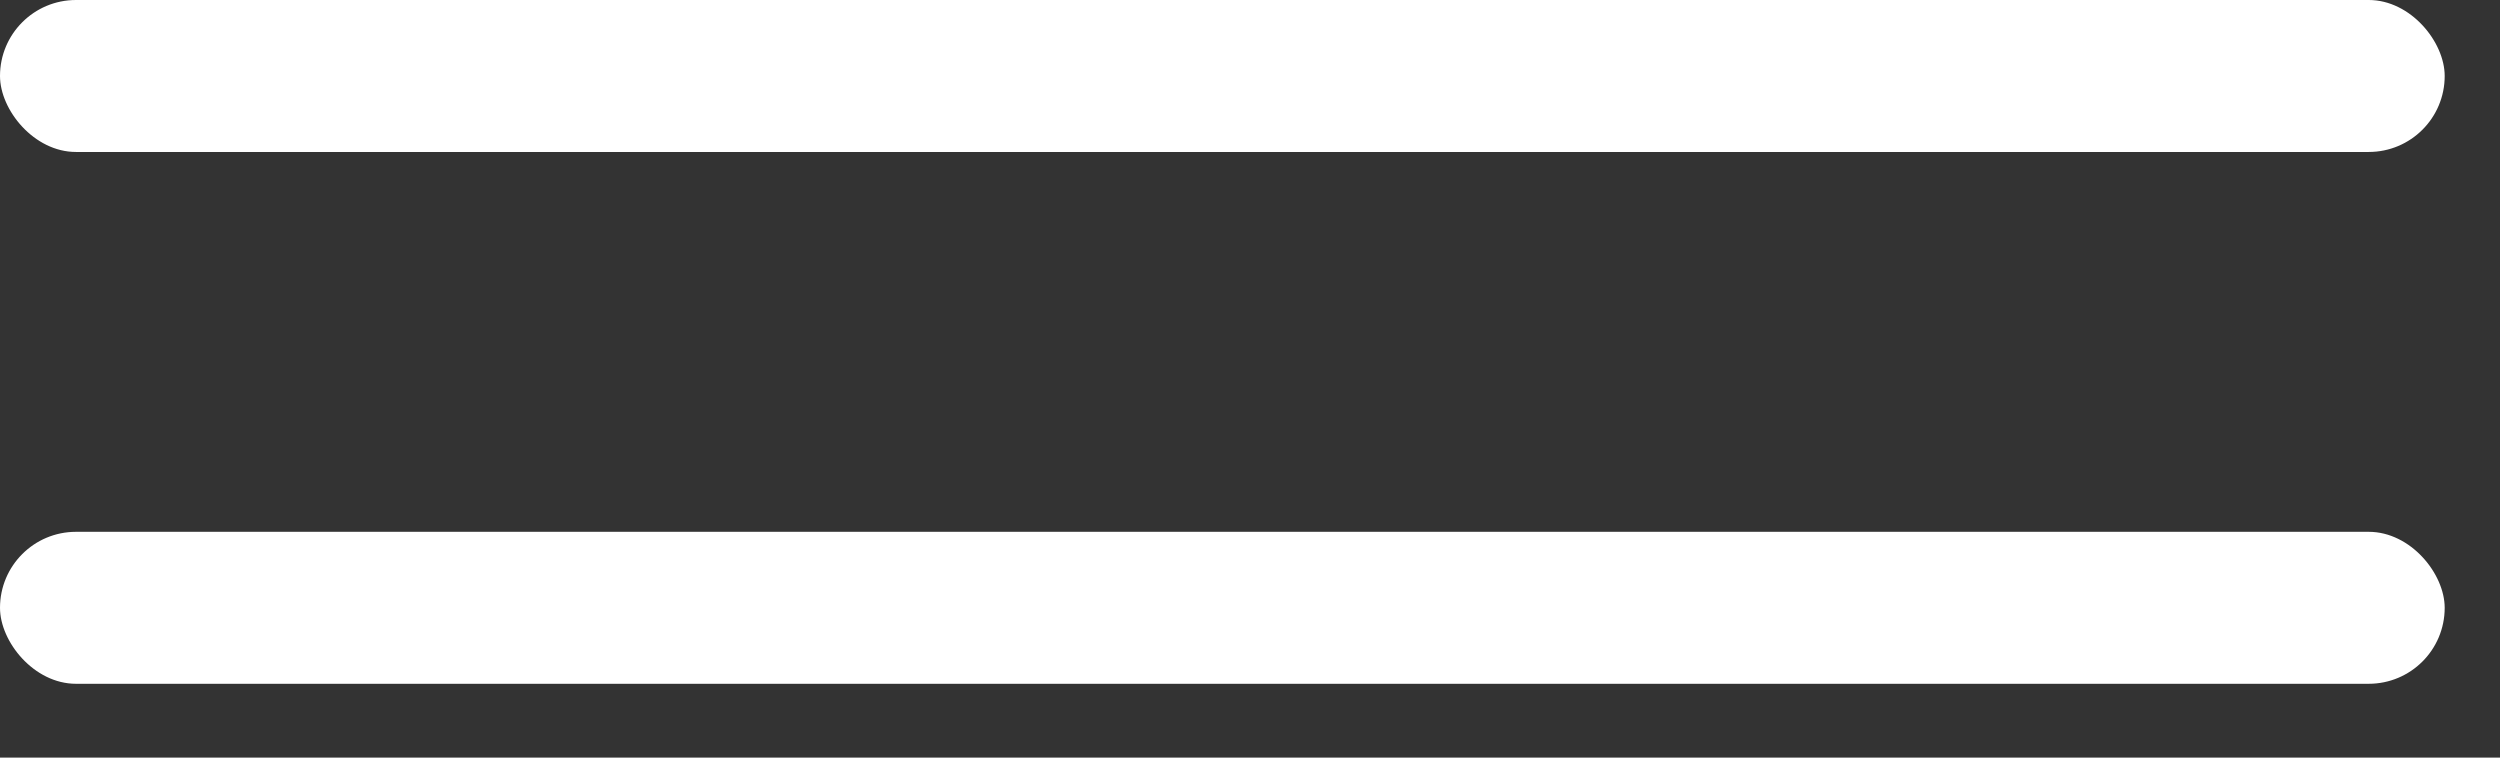
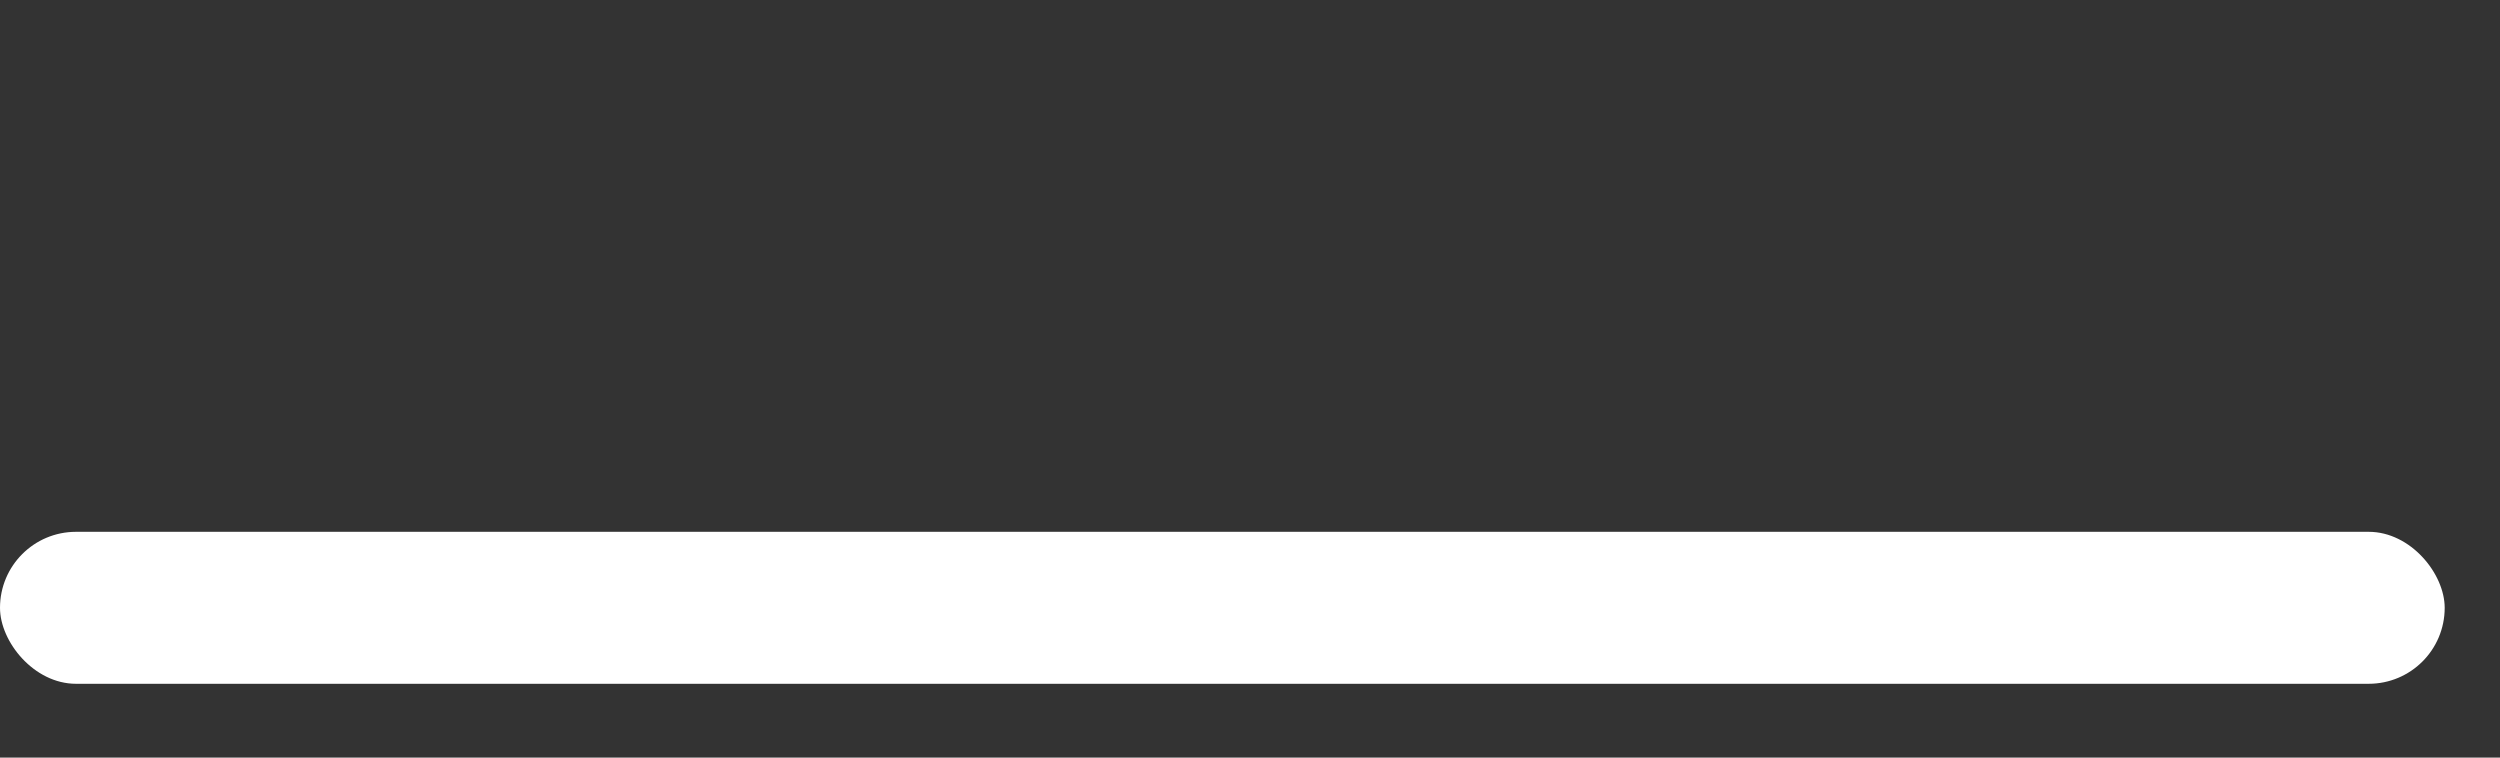
<svg xmlns="http://www.w3.org/2000/svg" width="33" height="10" viewBox="0 0 33 10" fill="none">
  <rect x="0" y="0" width="33" height="10" fill="#333333" stroke="none" />
-   <rect width="32.27" height="2.006" rx="1.003" fill="white" />
  <rect y="7.02" width="32.27" height="2.006" rx="1.003" fill="white" />
</svg>